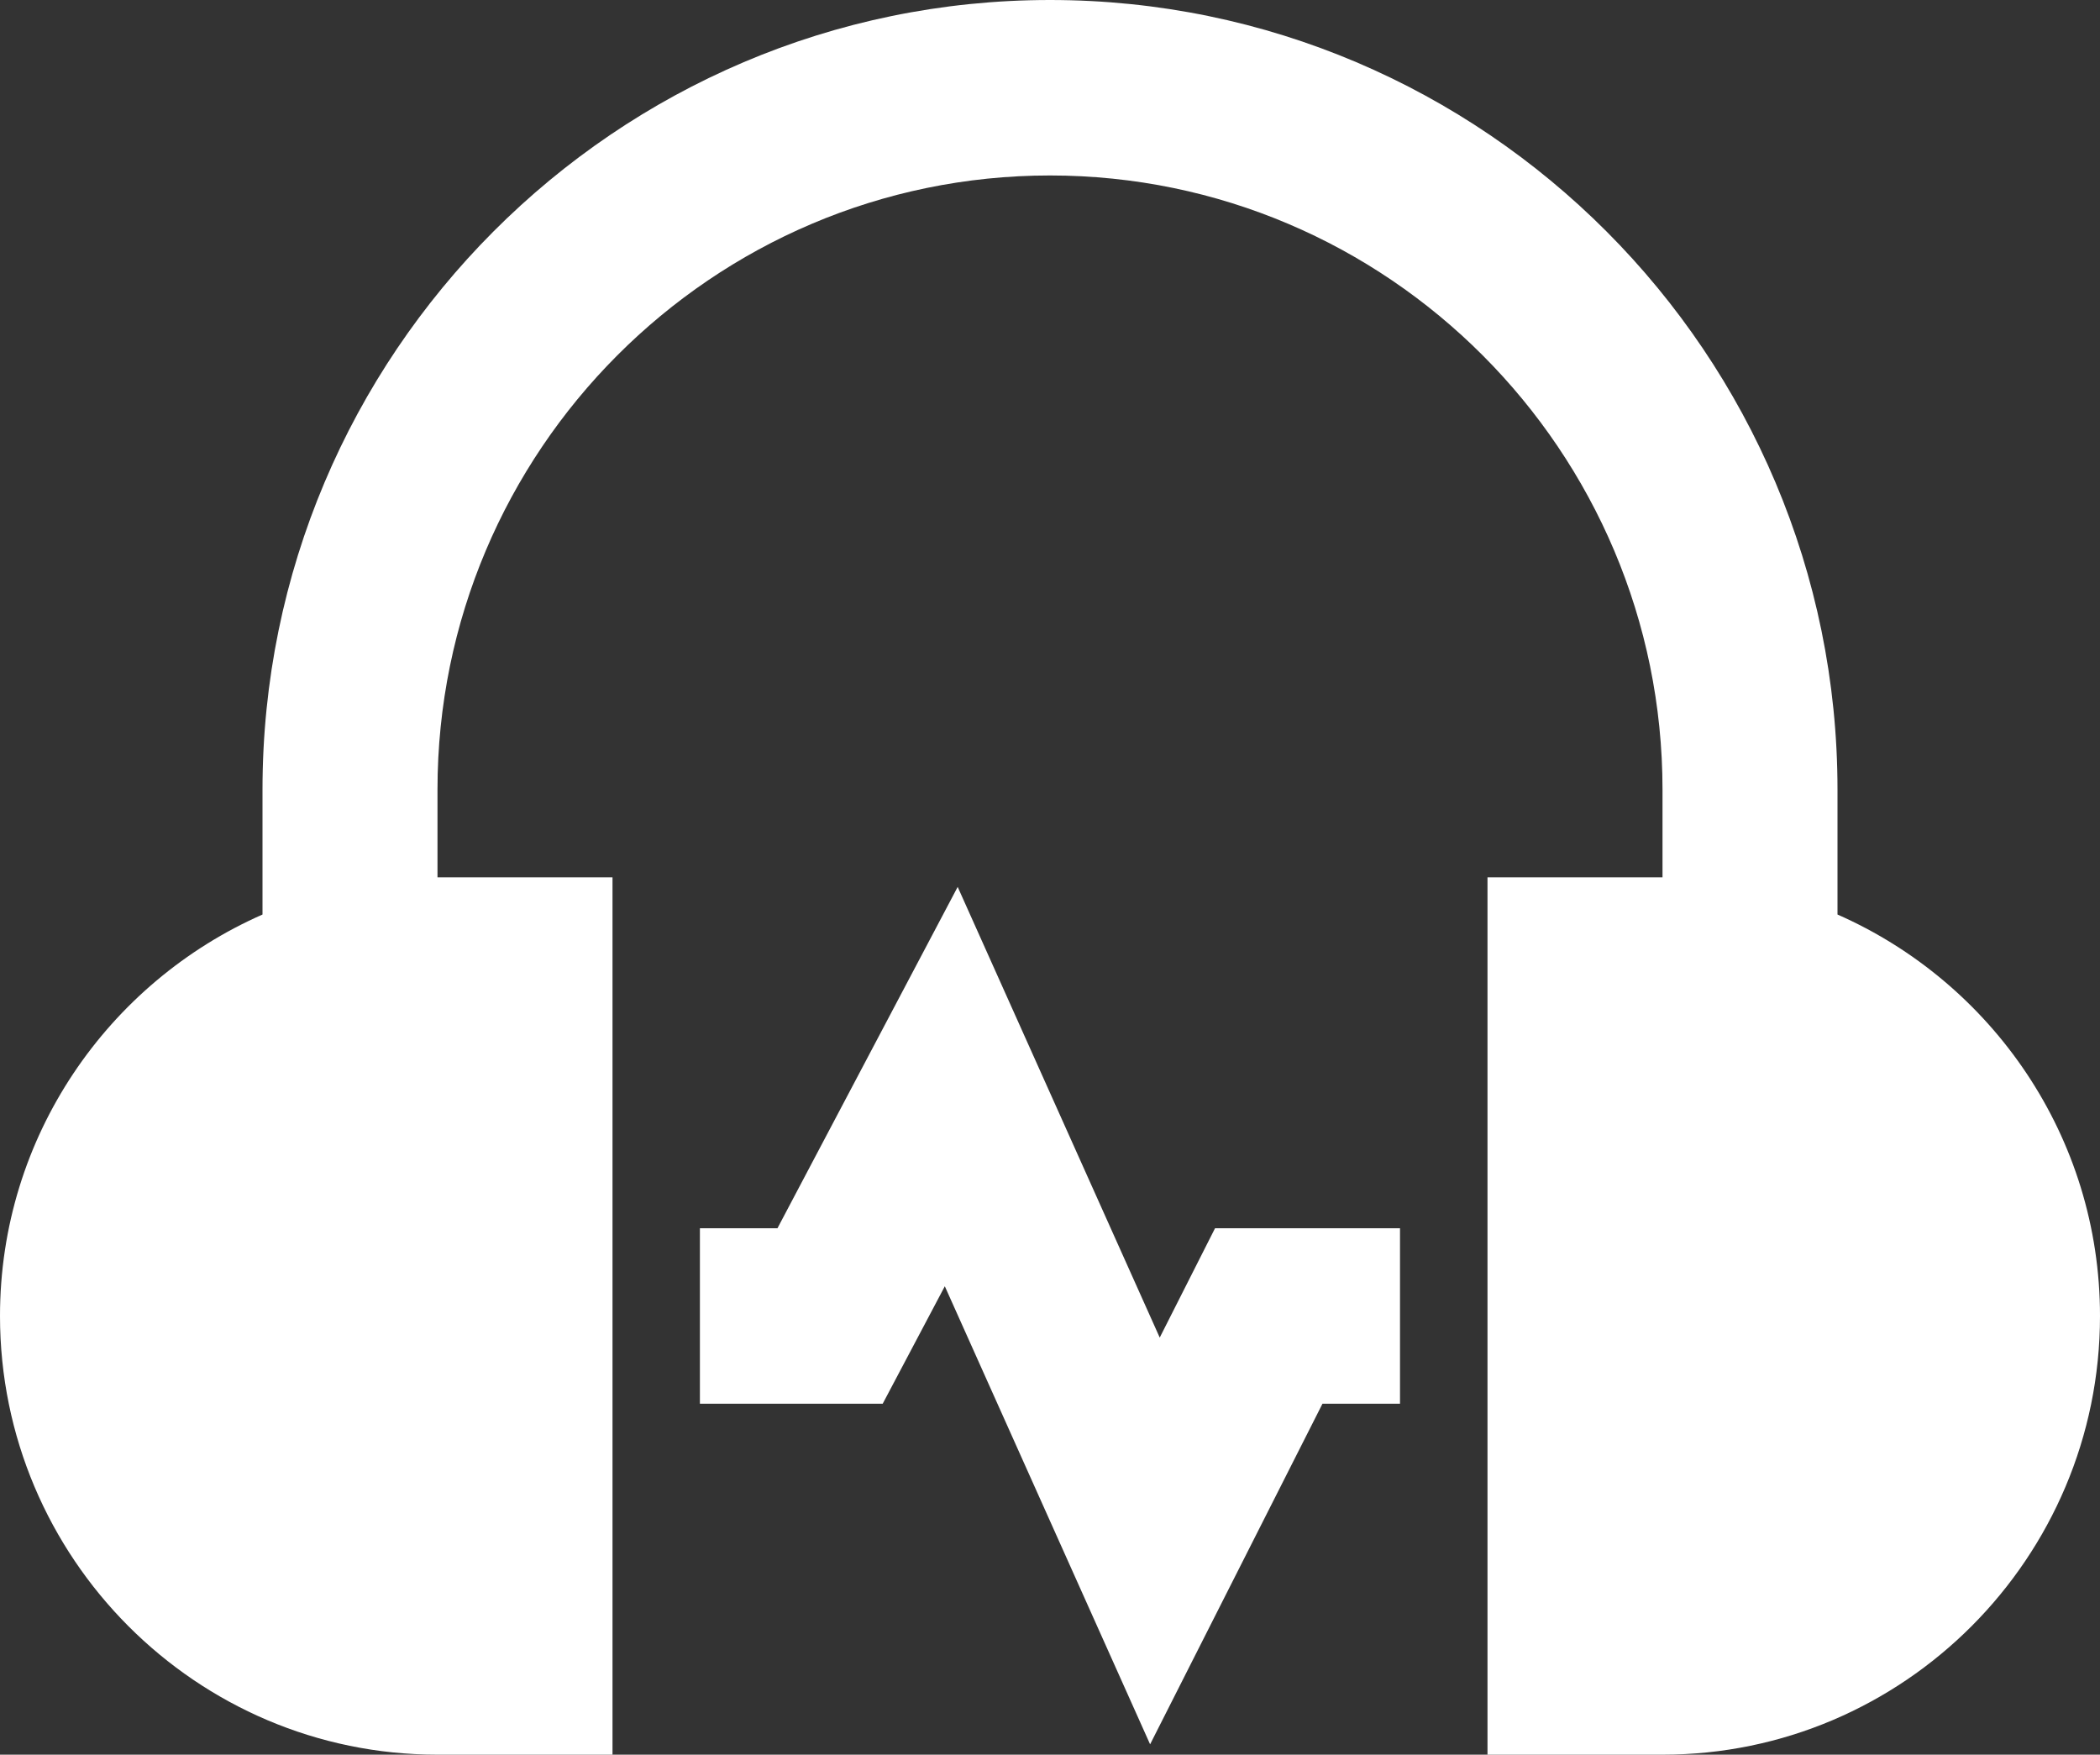
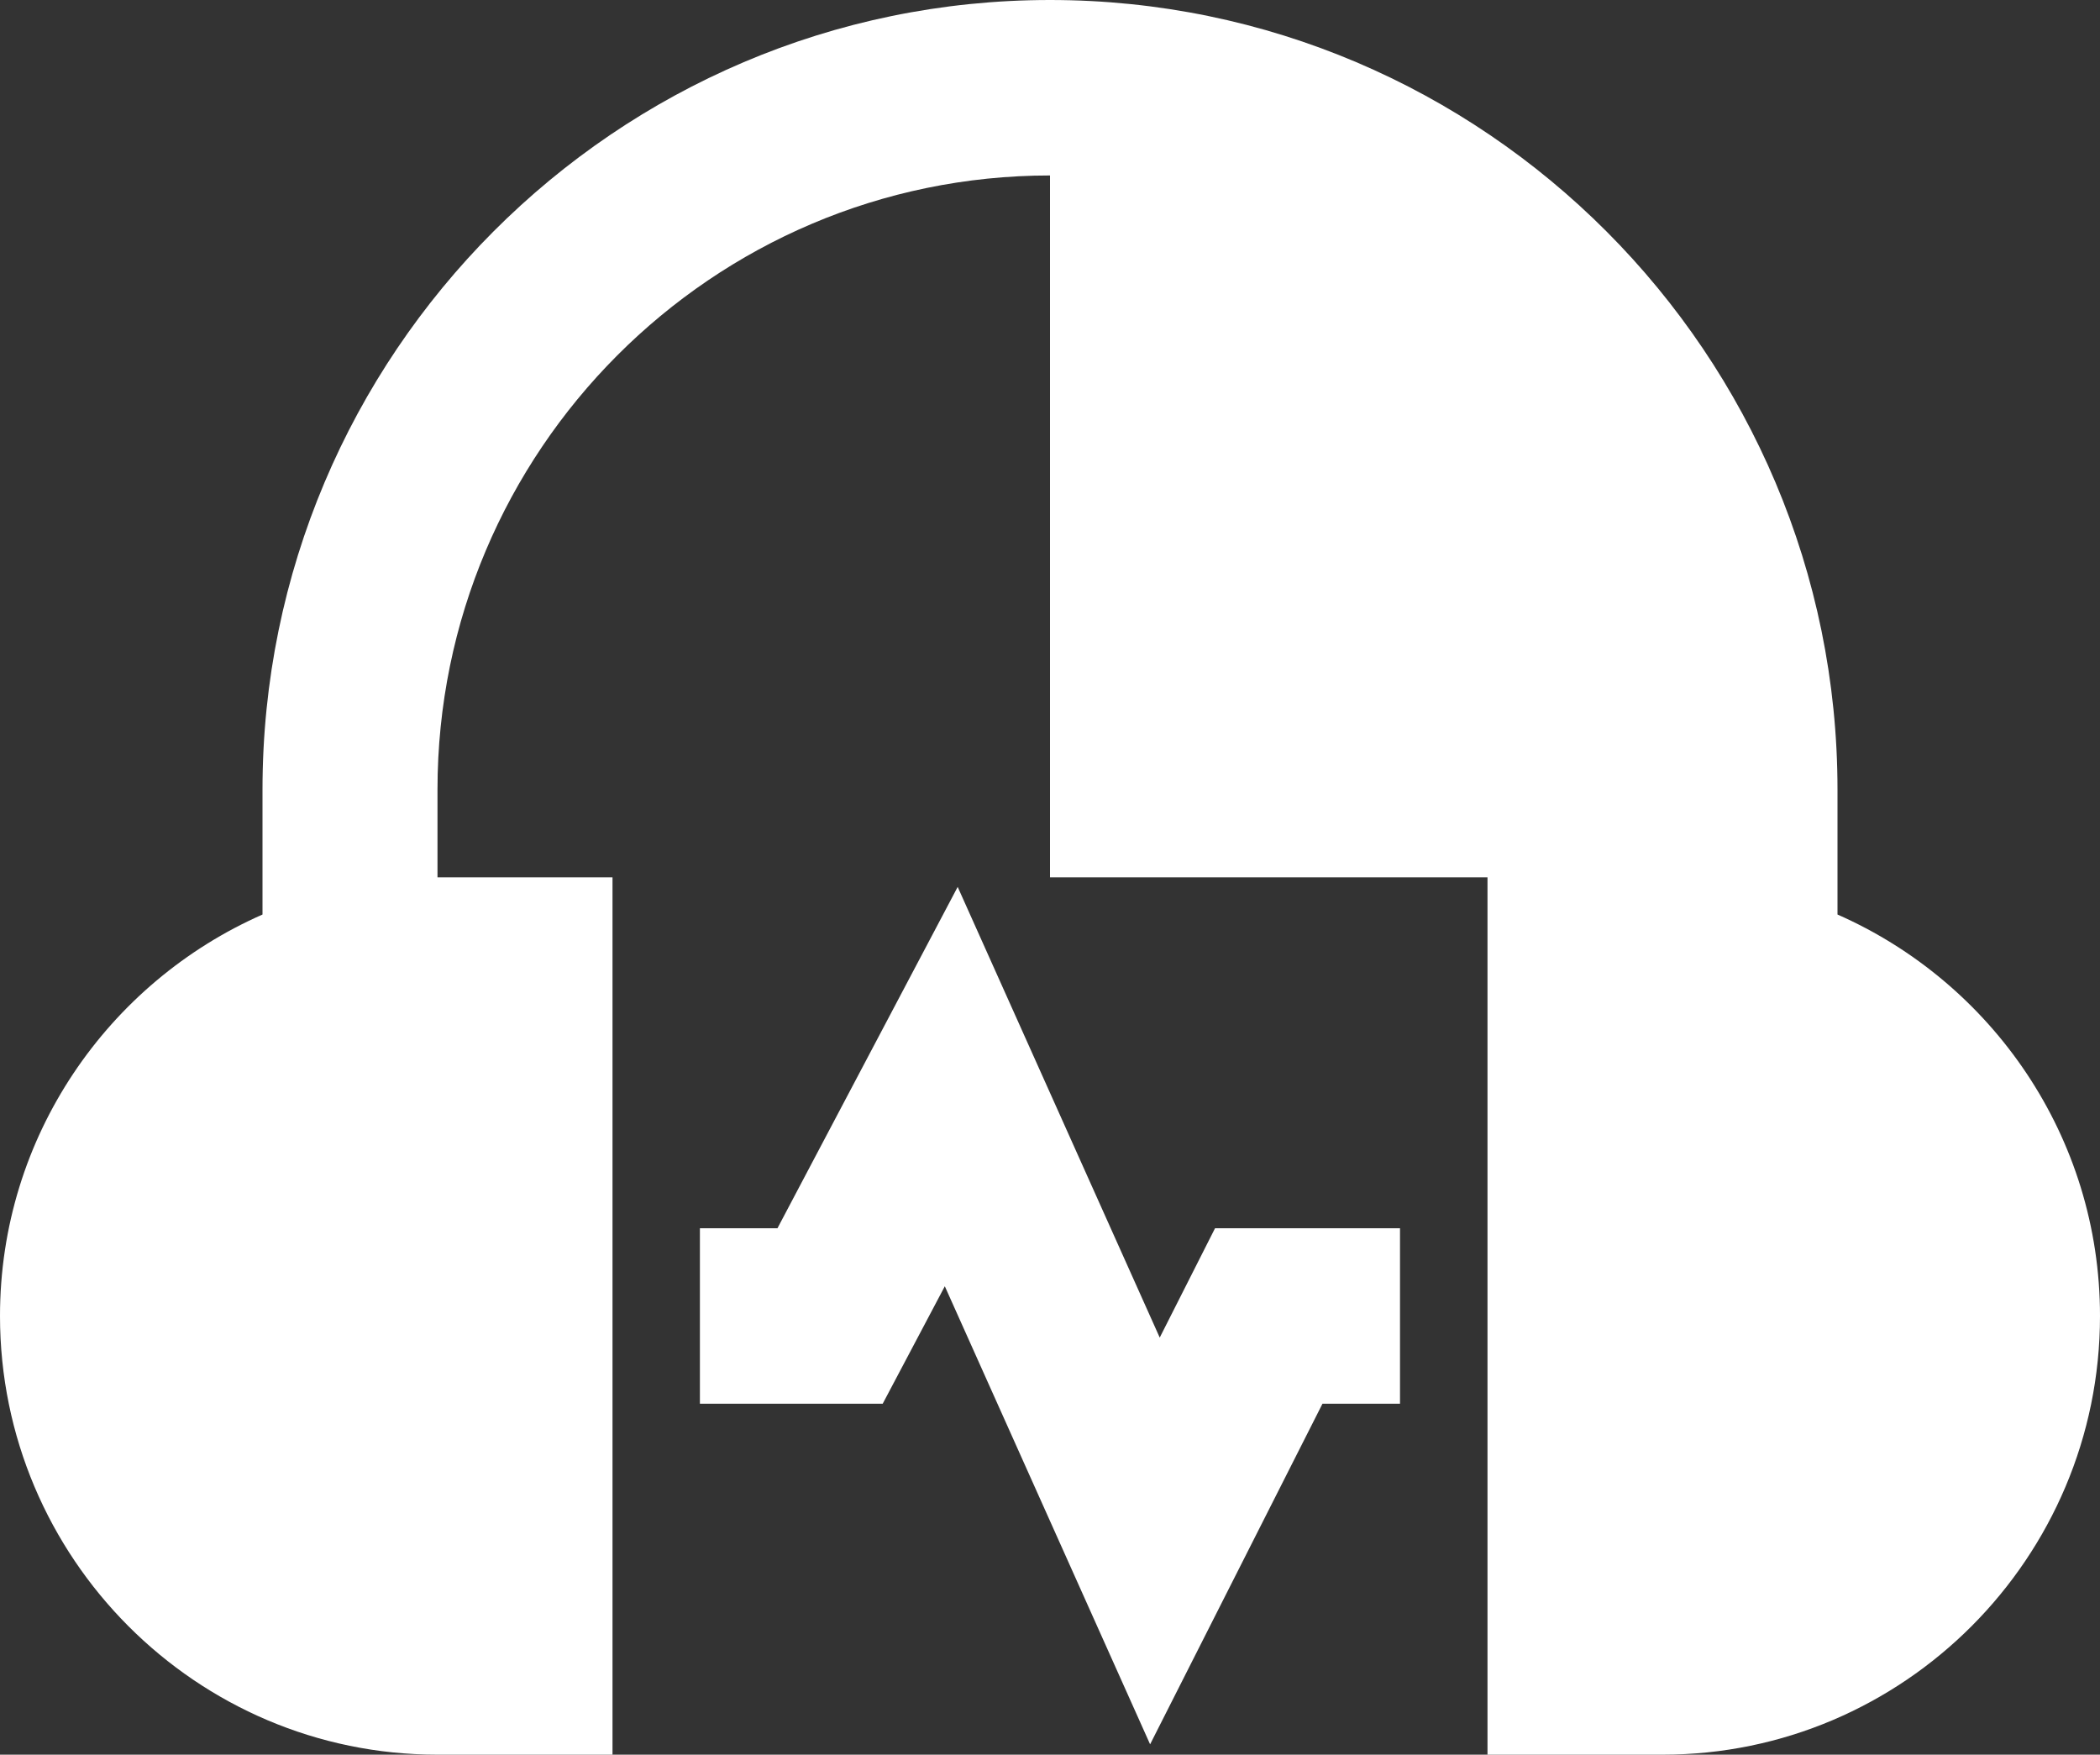
<svg xmlns="http://www.w3.org/2000/svg" width="79" height="66" viewBox="0 0 79 66" fill="none">
  <rect x="0" y="0" width="79" height="66" fill="#333333" stroke="none" />
-   <path d="M69.125 34.399V29.7C69.125 13.325 55.837 0 39.5 0C23.163 0 9.875 13.325 9.875 29.7V34.399C4.072 36.953 0 42.752 0 49.5C0 58.598 7.383 66 16.458 66H23.042V33H16.458V29.7C16.458 16.962 26.797 6.6 39.5 6.6C52.203 6.6 62.542 16.962 62.542 29.7V33H55.958V66H62.542C71.617 66 79 58.598 79 49.5C79 42.752 74.928 36.953 69.125 34.399ZM45.708 46.2H52.667V52.8H49.75L43.266 65.611L35.543 48.381L33.206 52.8H26.33V46.2H29.247L36.027 33.36L43.628 50.312L45.708 46.2Z" fill="white" />
+   <path d="M69.125 34.399V29.7C69.125 13.325 55.837 0 39.5 0C23.163 0 9.875 13.325 9.875 29.7V34.399C4.072 36.953 0 42.752 0 49.5C0 58.598 7.383 66 16.458 66H23.042V33H16.458V29.7C16.458 16.962 26.797 6.6 39.5 6.6V33H55.958V66H62.542C71.617 66 79 58.598 79 49.5C79 42.752 74.928 36.953 69.125 34.399ZM45.708 46.2H52.667V52.8H49.75L43.266 65.611L35.543 48.381L33.206 52.8H26.33V46.2H29.247L36.027 33.36L43.628 50.312L45.708 46.2Z" fill="white" />
</svg>